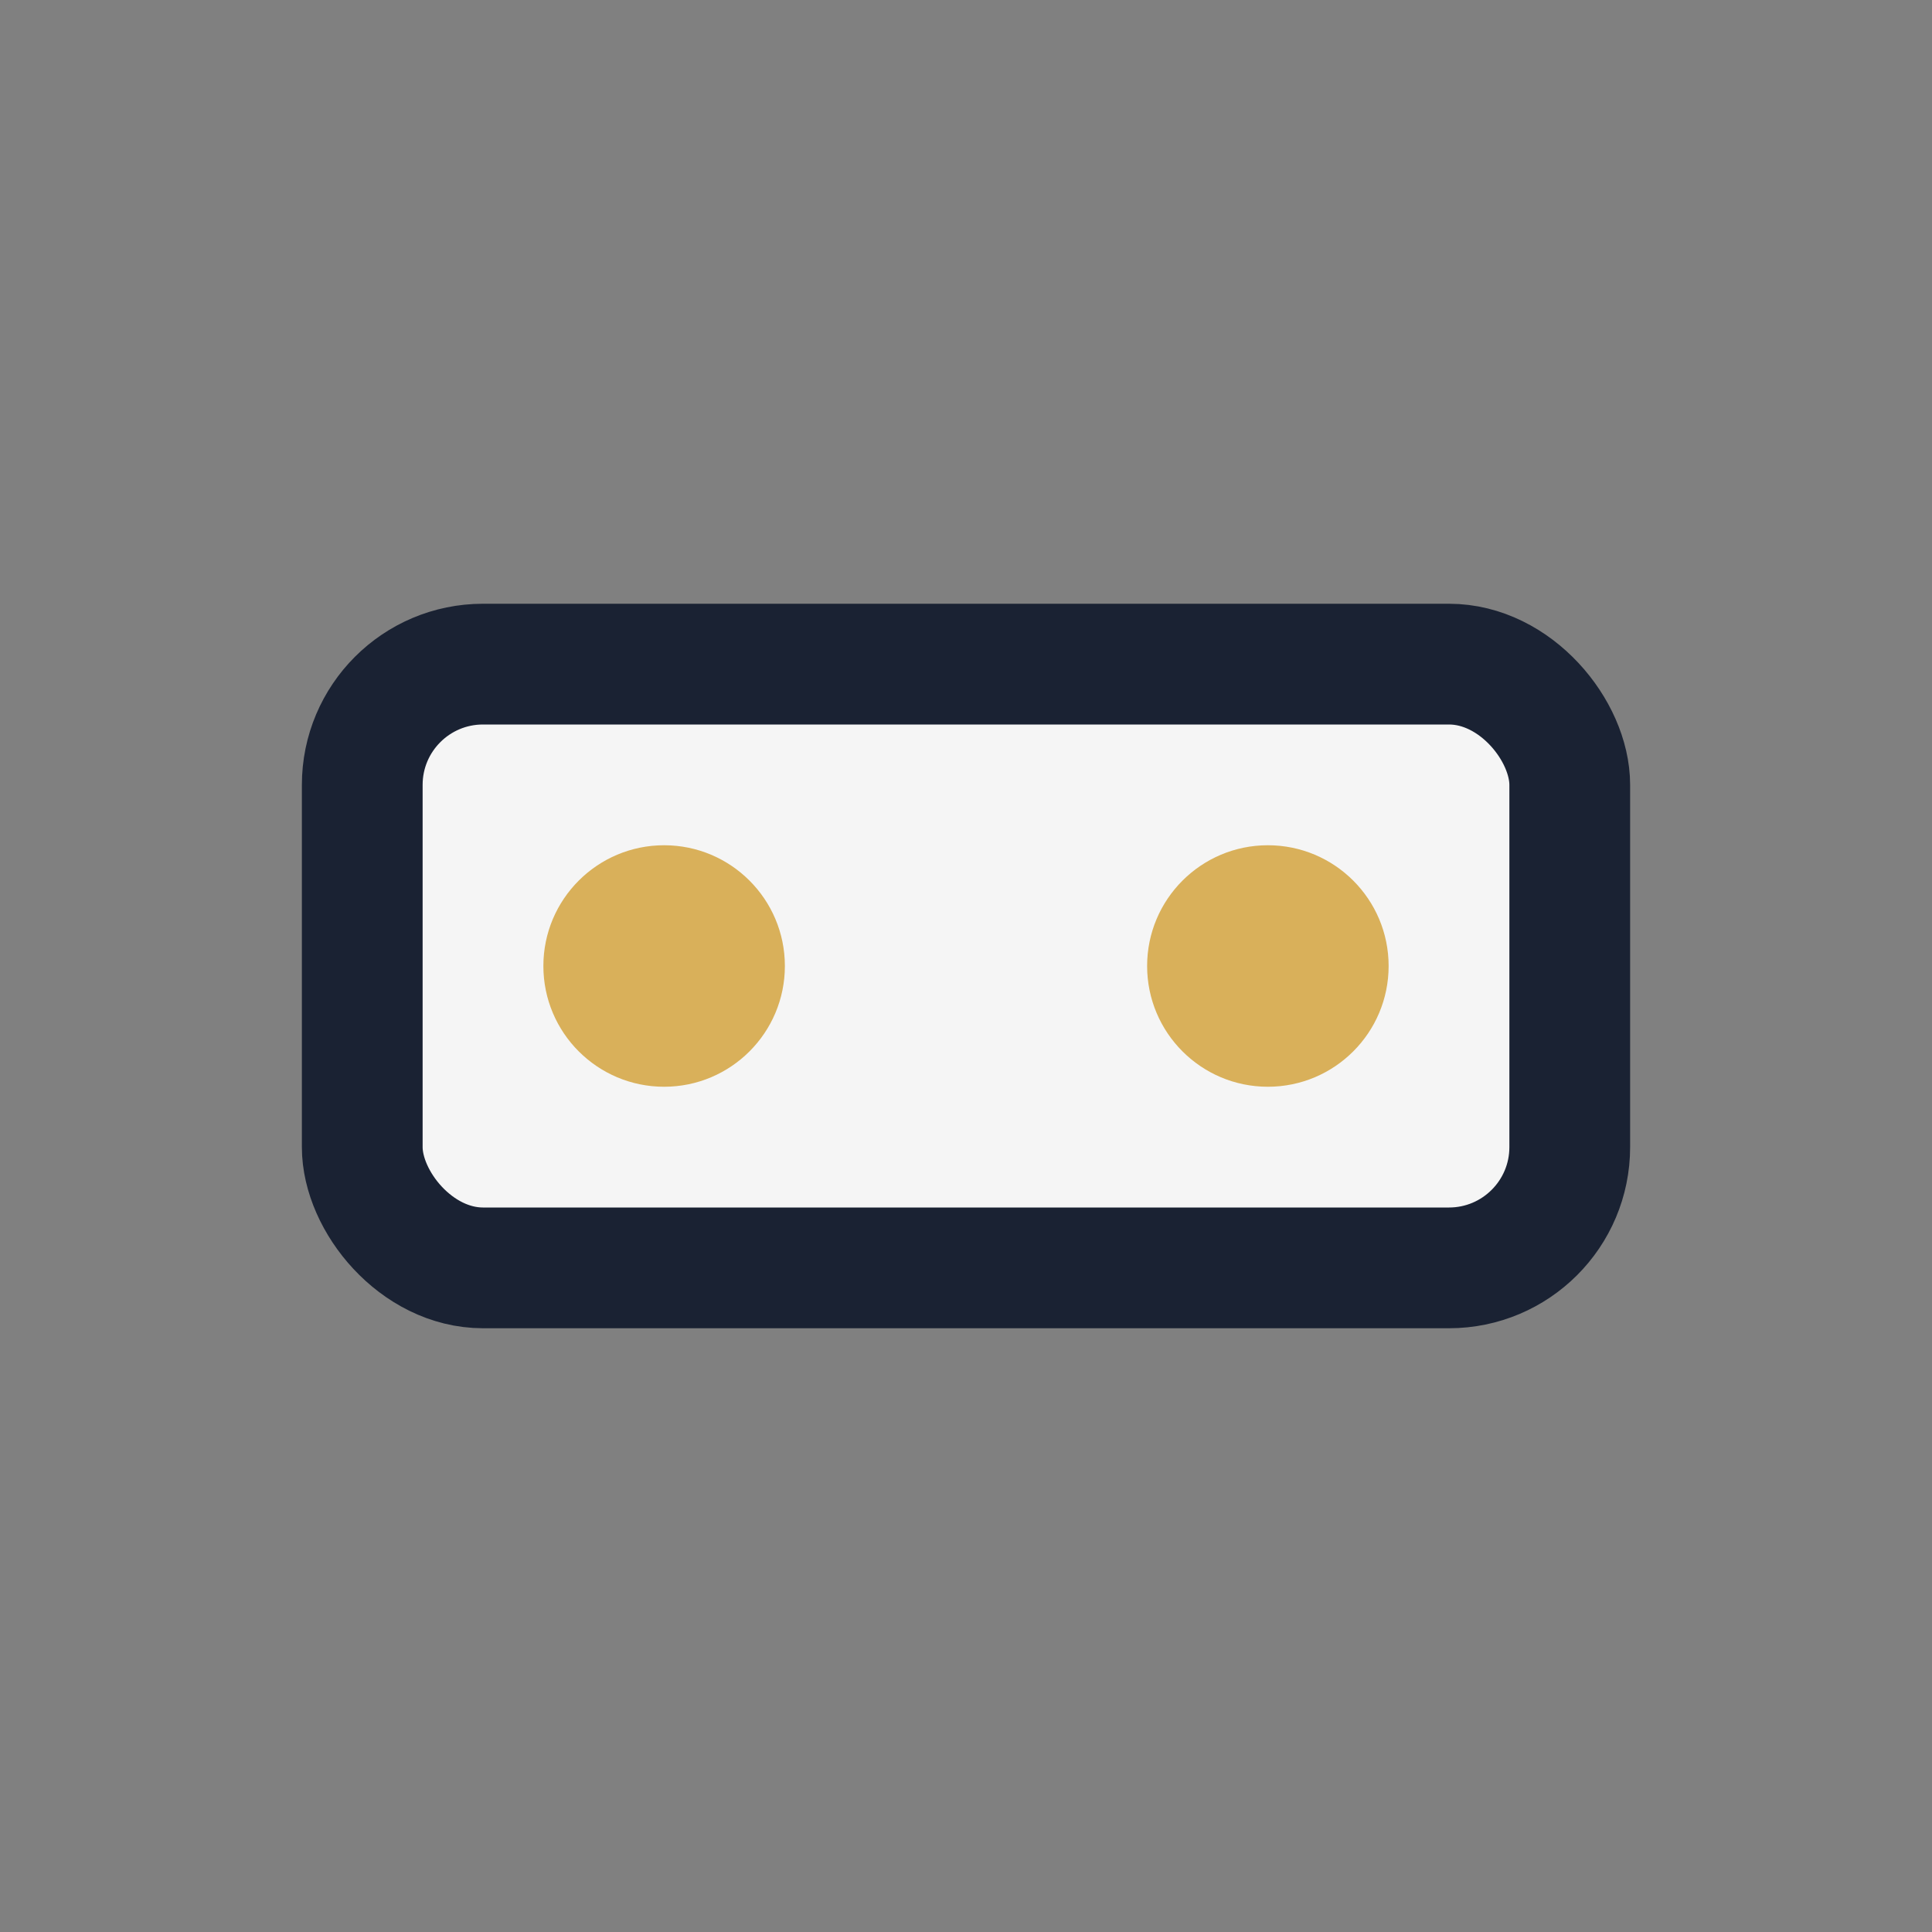
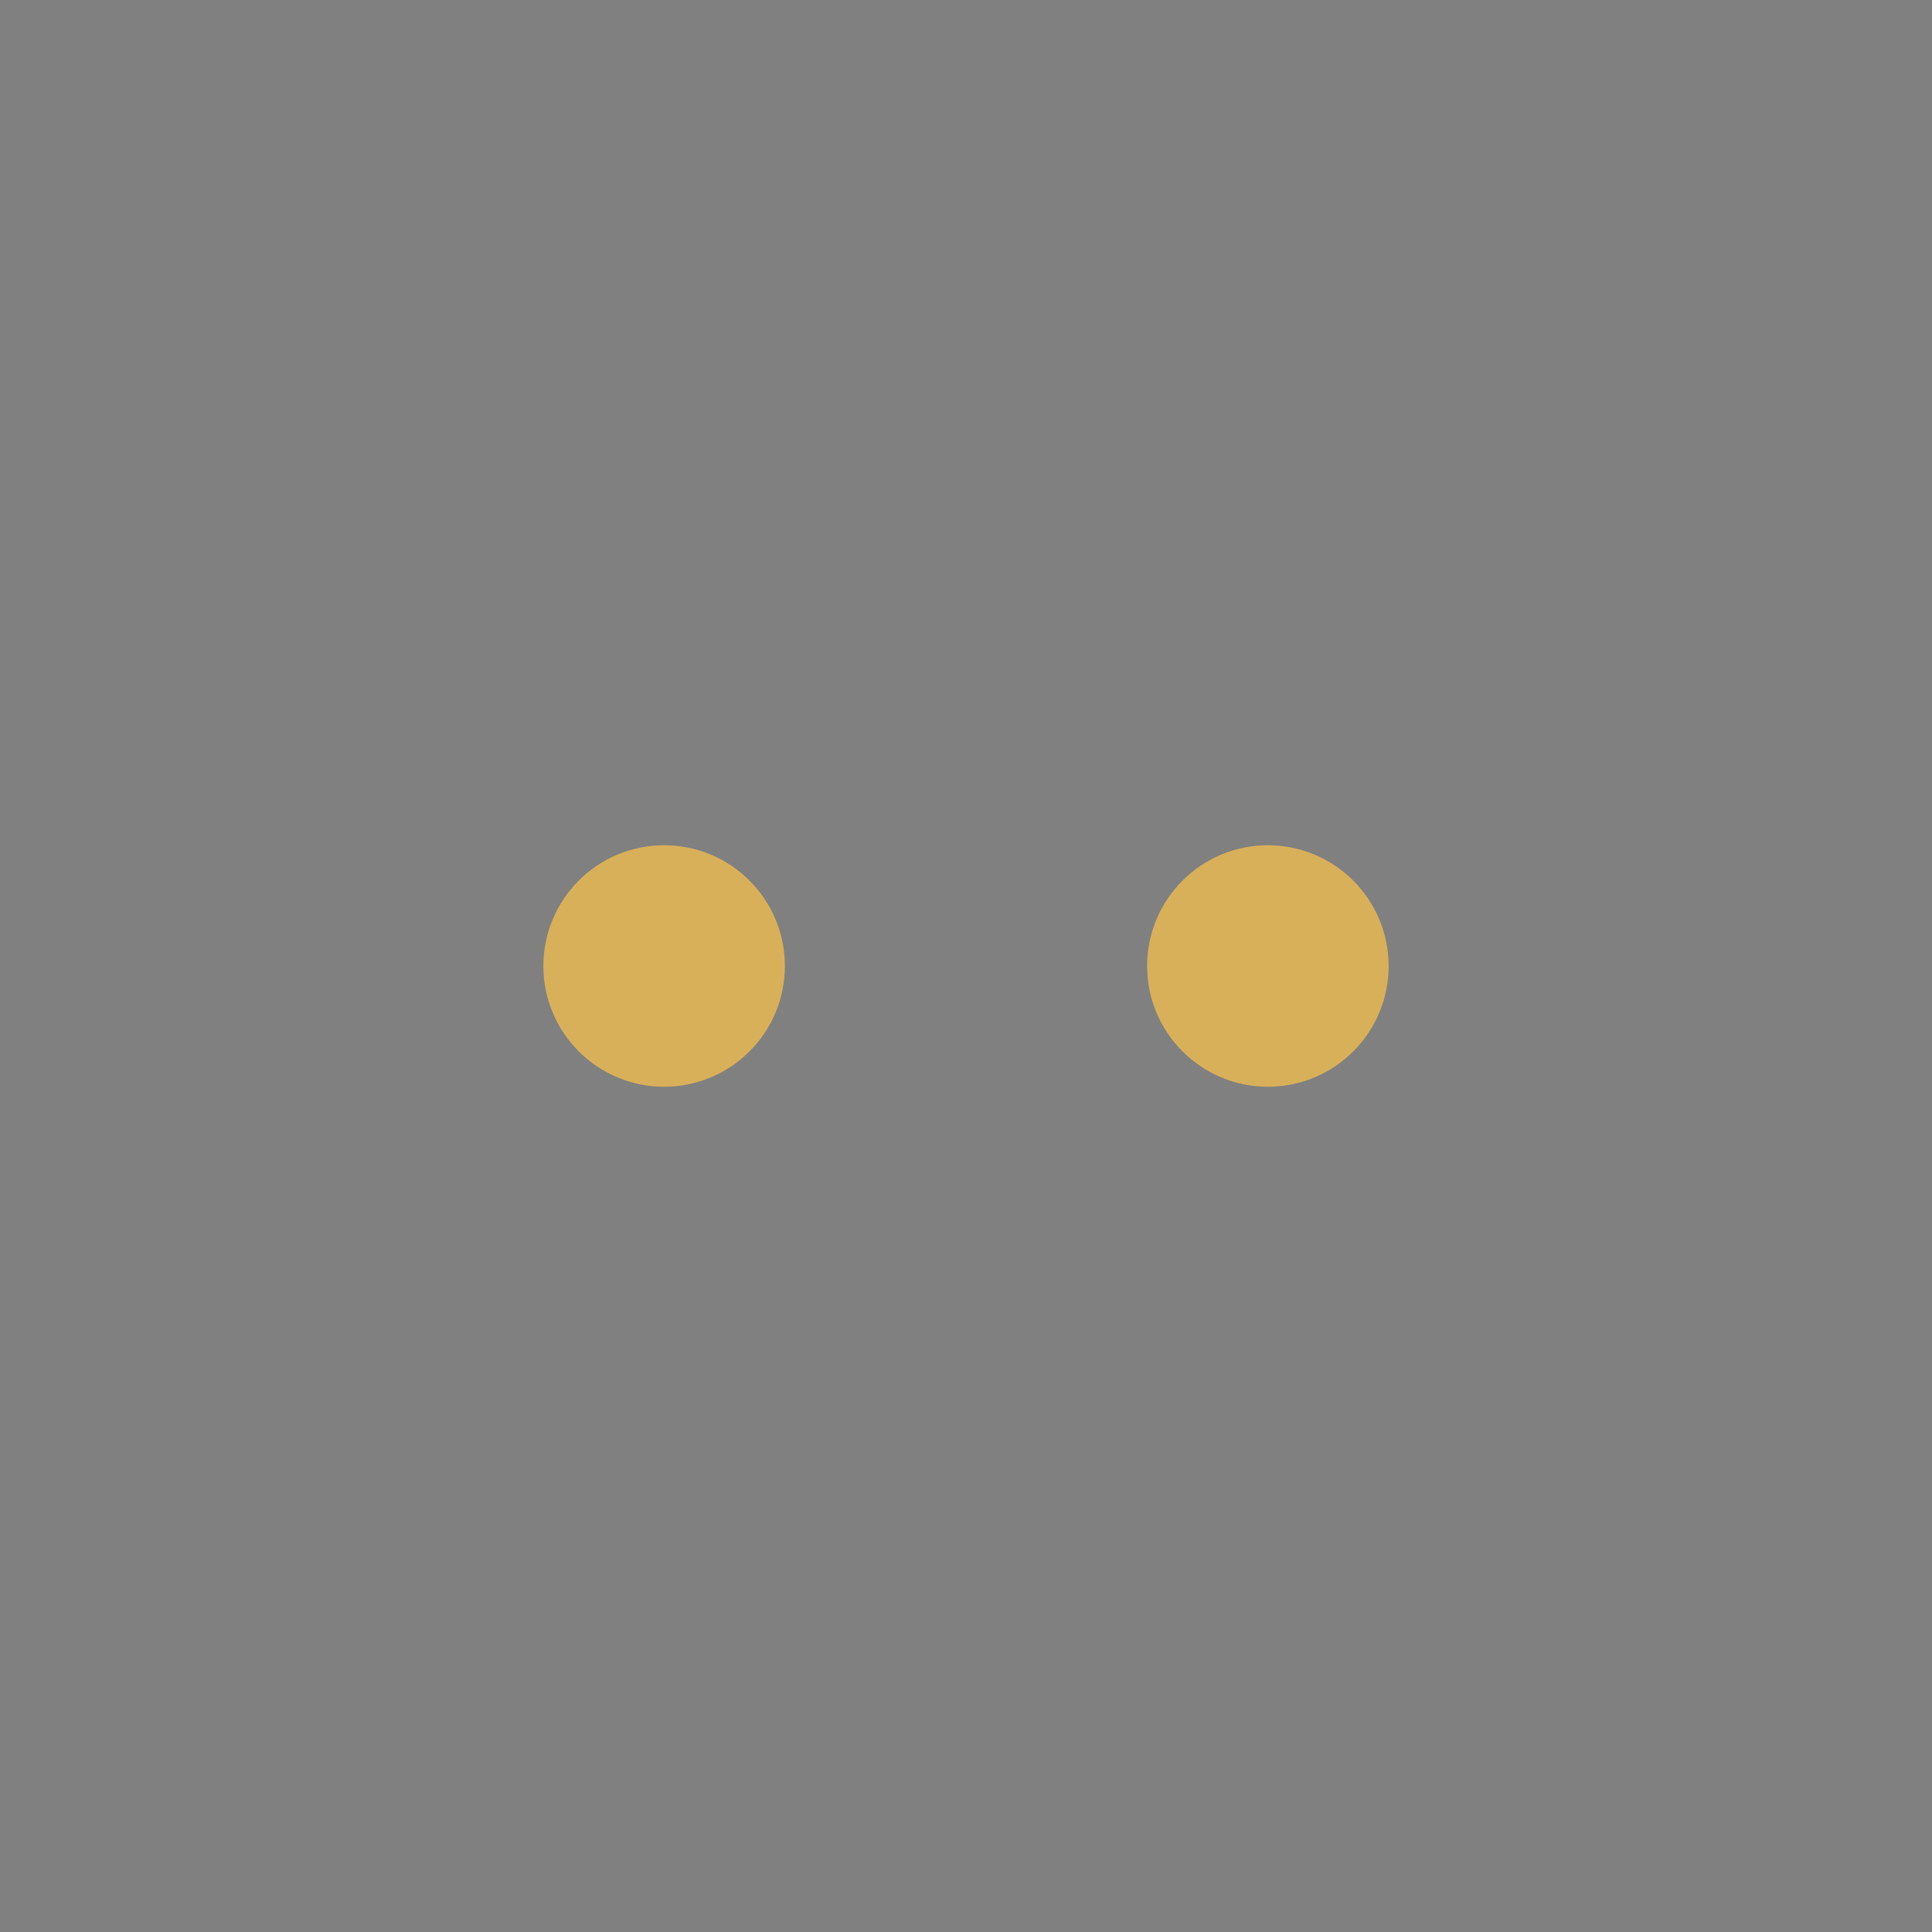
<svg xmlns="http://www.w3.org/2000/svg" width="32" height="32" viewBox="0 0 32 32">
  <rect x="0" y="0" width="32" height="32" fill="#808080" stroke="none" />
-   <rect x="6" y="11" width="20" height="10" rx="2" fill="#F5F5F5" stroke="#1A2233" stroke-width="2" />
  <circle cx="11" cy="16" r="2" fill="#D9B05A" />
  <circle cx="21" cy="16" r="2" fill="#D9B05A" />
</svg>